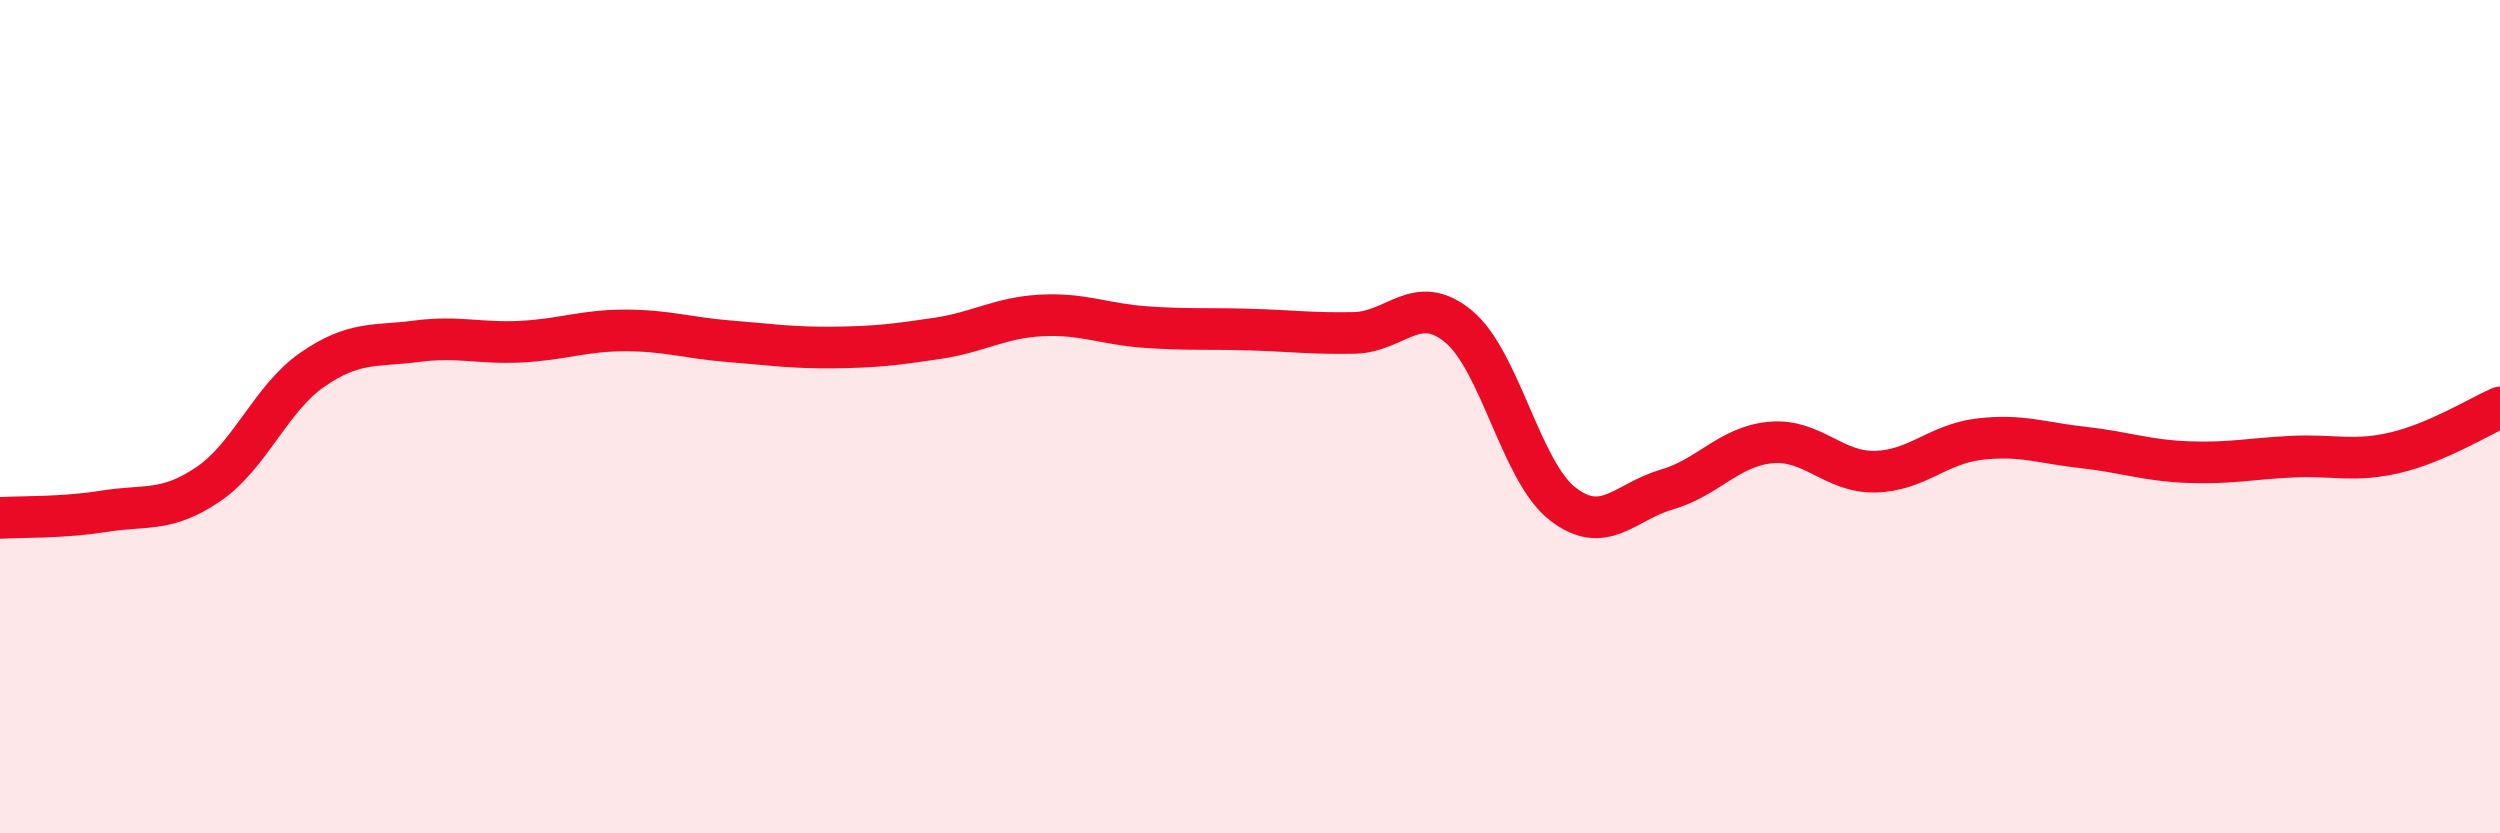
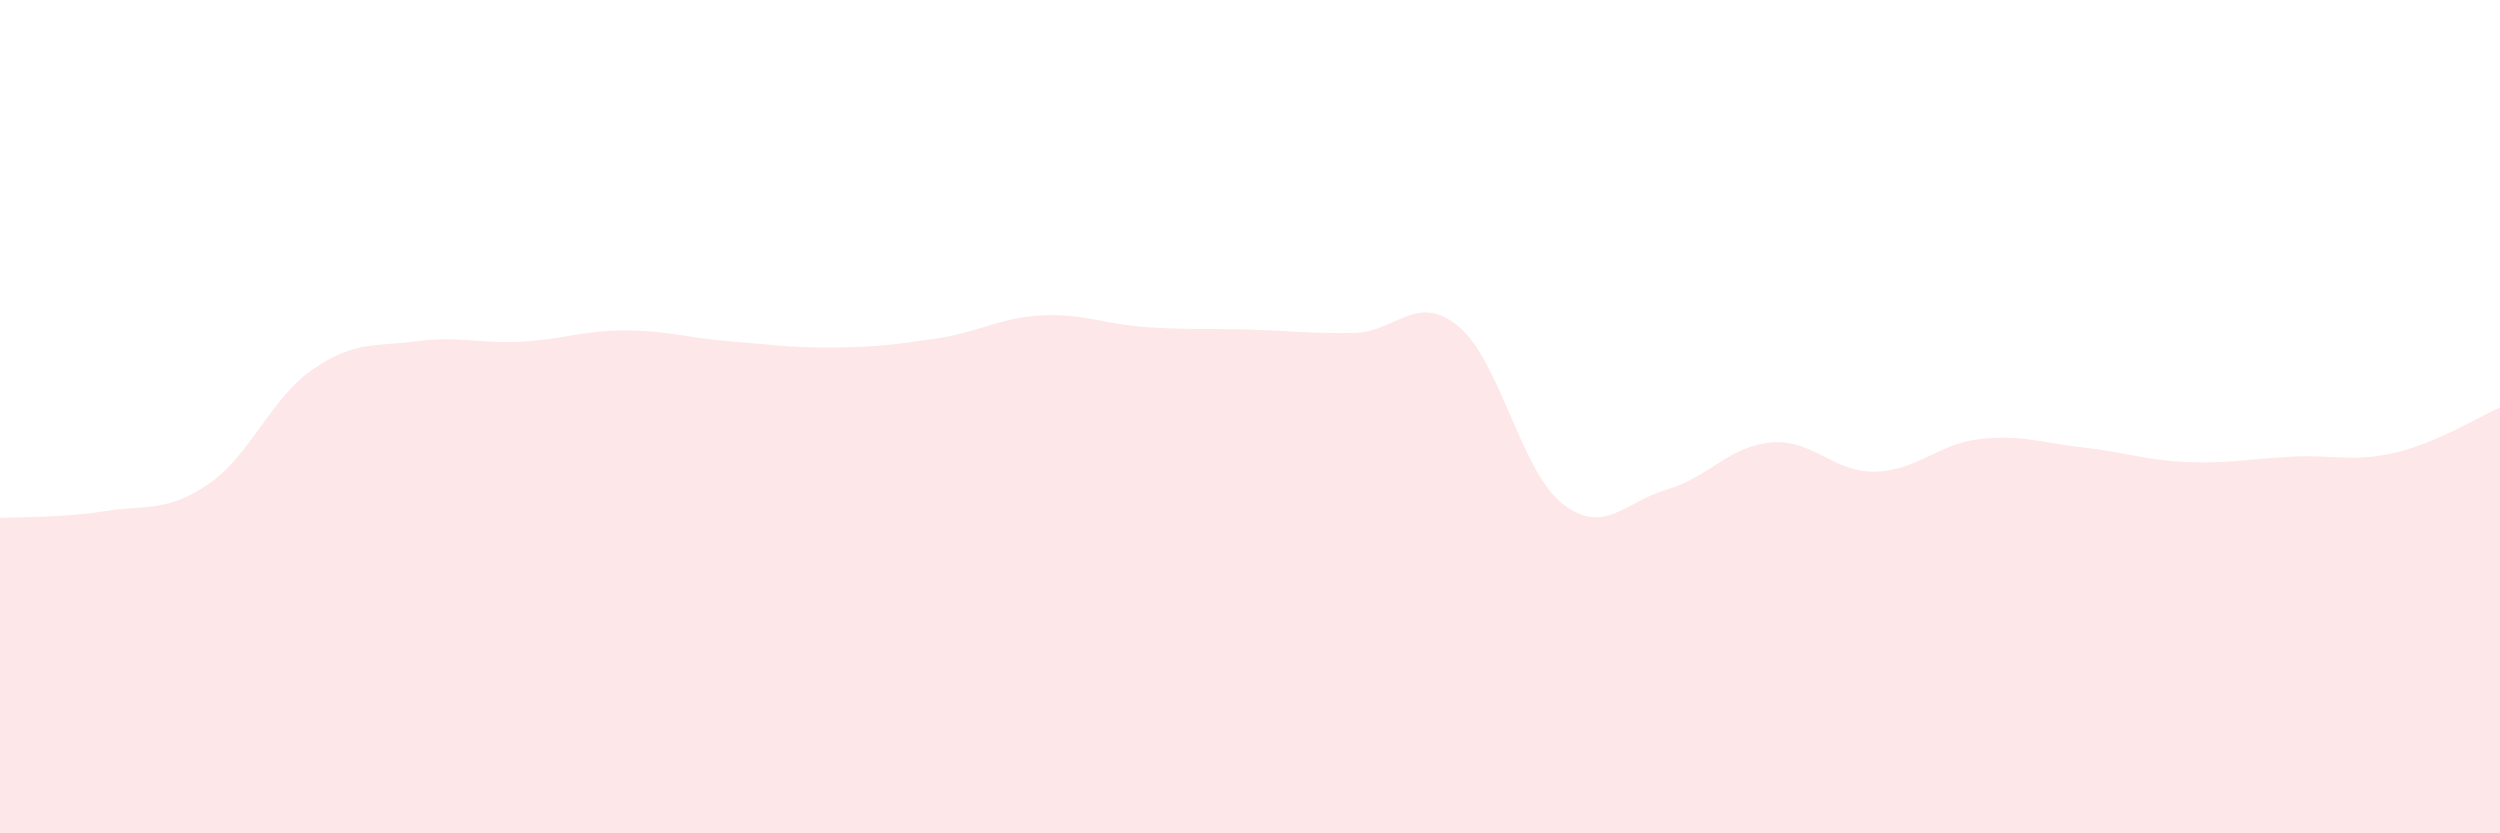
<svg xmlns="http://www.w3.org/2000/svg" width="60" height="20" viewBox="0 0 60 20">
  <path d="M 0,12.43 C 0.5,12.4 1.5,12.43 2.5,12.27 C 3.5,12.11 4,12.3 5,11.62 C 6,10.94 6.5,9.56 7.5,8.87 C 8.5,8.18 9,8.32 10,8.19 C 11,8.06 11.5,8.25 12.5,8.2 C 13.5,8.15 14,7.93 15,7.93 C 16,7.93 16.5,8.11 17.5,8.19 C 18.5,8.27 19,8.35 20,8.34 C 21,8.33 21.5,8.27 22.5,8.12 C 23.5,7.97 24,7.62 25,7.57 C 26,7.52 26.5,7.78 27.5,7.85 C 28.5,7.92 29,7.88 30,7.91 C 31,7.94 31.5,8.01 32.5,7.99 C 33.5,7.97 34,7.01 35,7.83 C 36,8.65 36.5,11.31 37.5,12.09 C 38.5,12.87 39,12.04 40,11.75 C 41,11.46 41.5,10.71 42.5,10.62 C 43.5,10.53 44,11.34 45,11.32 C 46,11.3 46.5,10.66 47.5,10.54 C 48.5,10.42 49,10.63 50,10.74 C 51,10.85 51.5,11.05 52.5,11.09 C 53.5,11.13 54,11.01 55,10.96 C 56,10.91 56.5,11.1 57.5,10.86 C 58.5,10.62 59.5,10 60,9.78L60 20L0 20Z" fill="#EB0A25" opacity="0.1" stroke-linecap="round" stroke-linejoin="round" />
-   <path d="M 0,12.43 C 0.5,12.4 1.5,12.43 2.5,12.27 C 3.5,12.11 4,12.3 5,11.62 C 6,10.94 6.5,9.56 7.5,8.87 C 8.5,8.18 9,8.32 10,8.19 C 11,8.06 11.5,8.25 12.5,8.2 C 13.5,8.15 14,7.93 15,7.93 C 16,7.93 16.5,8.11 17.5,8.19 C 18.5,8.27 19,8.35 20,8.34 C 21,8.33 21.5,8.27 22.5,8.12 C 23.5,7.97 24,7.62 25,7.57 C 26,7.52 26.5,7.78 27.5,7.85 C 28.5,7.92 29,7.88 30,7.91 C 31,7.94 31.5,8.01 32.5,7.99 C 33.5,7.97 34,7.01 35,7.83 C 36,8.65 36.5,11.31 37.5,12.09 C 38.5,12.87 39,12.04 40,11.75 C 41,11.46 41.5,10.71 42.5,10.62 C 43.5,10.53 44,11.34 45,11.32 C 46,11.3 46.5,10.66 47.5,10.54 C 48.5,10.42 49,10.63 50,10.74 C 51,10.85 51.5,11.05 52.5,11.09 C 53.5,11.13 54,11.01 55,10.96 C 56,10.91 56.5,11.1 57.5,10.86 C 58.5,10.62 59.5,10 60,9.78" stroke="#EB0A25" stroke-width="1" fill="none" stroke-linecap="round" stroke-linejoin="round" />
</svg>